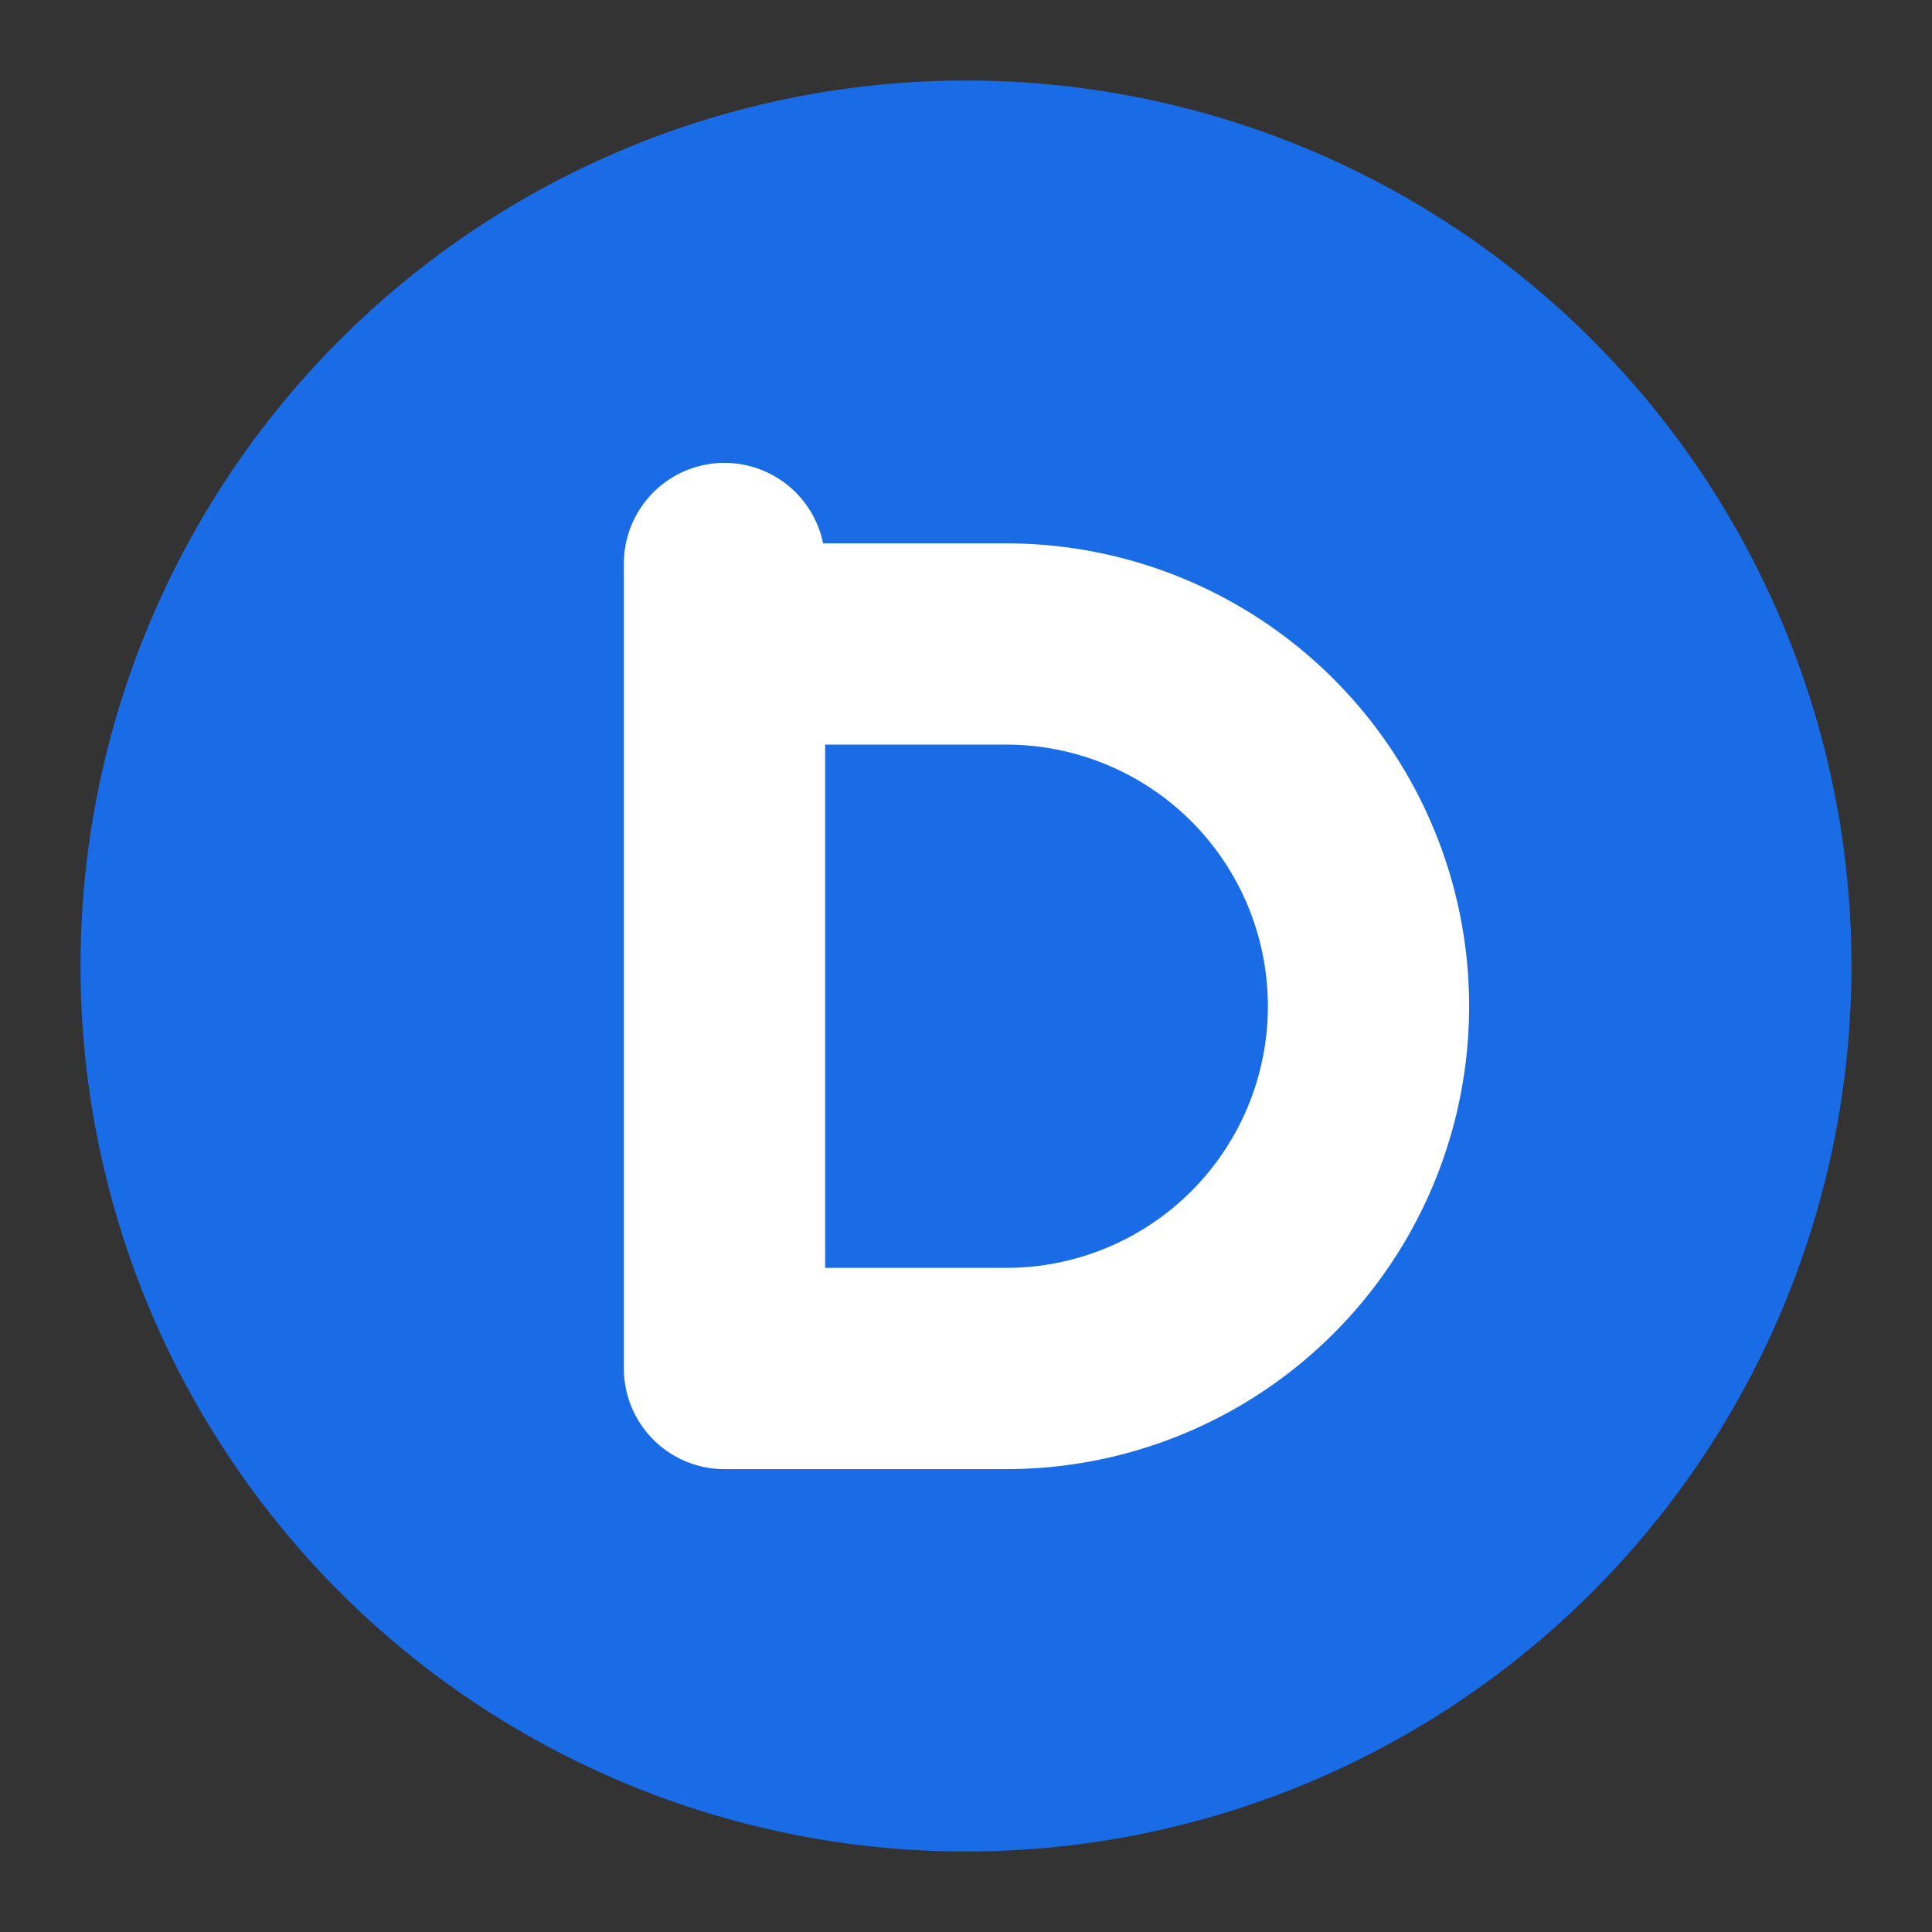
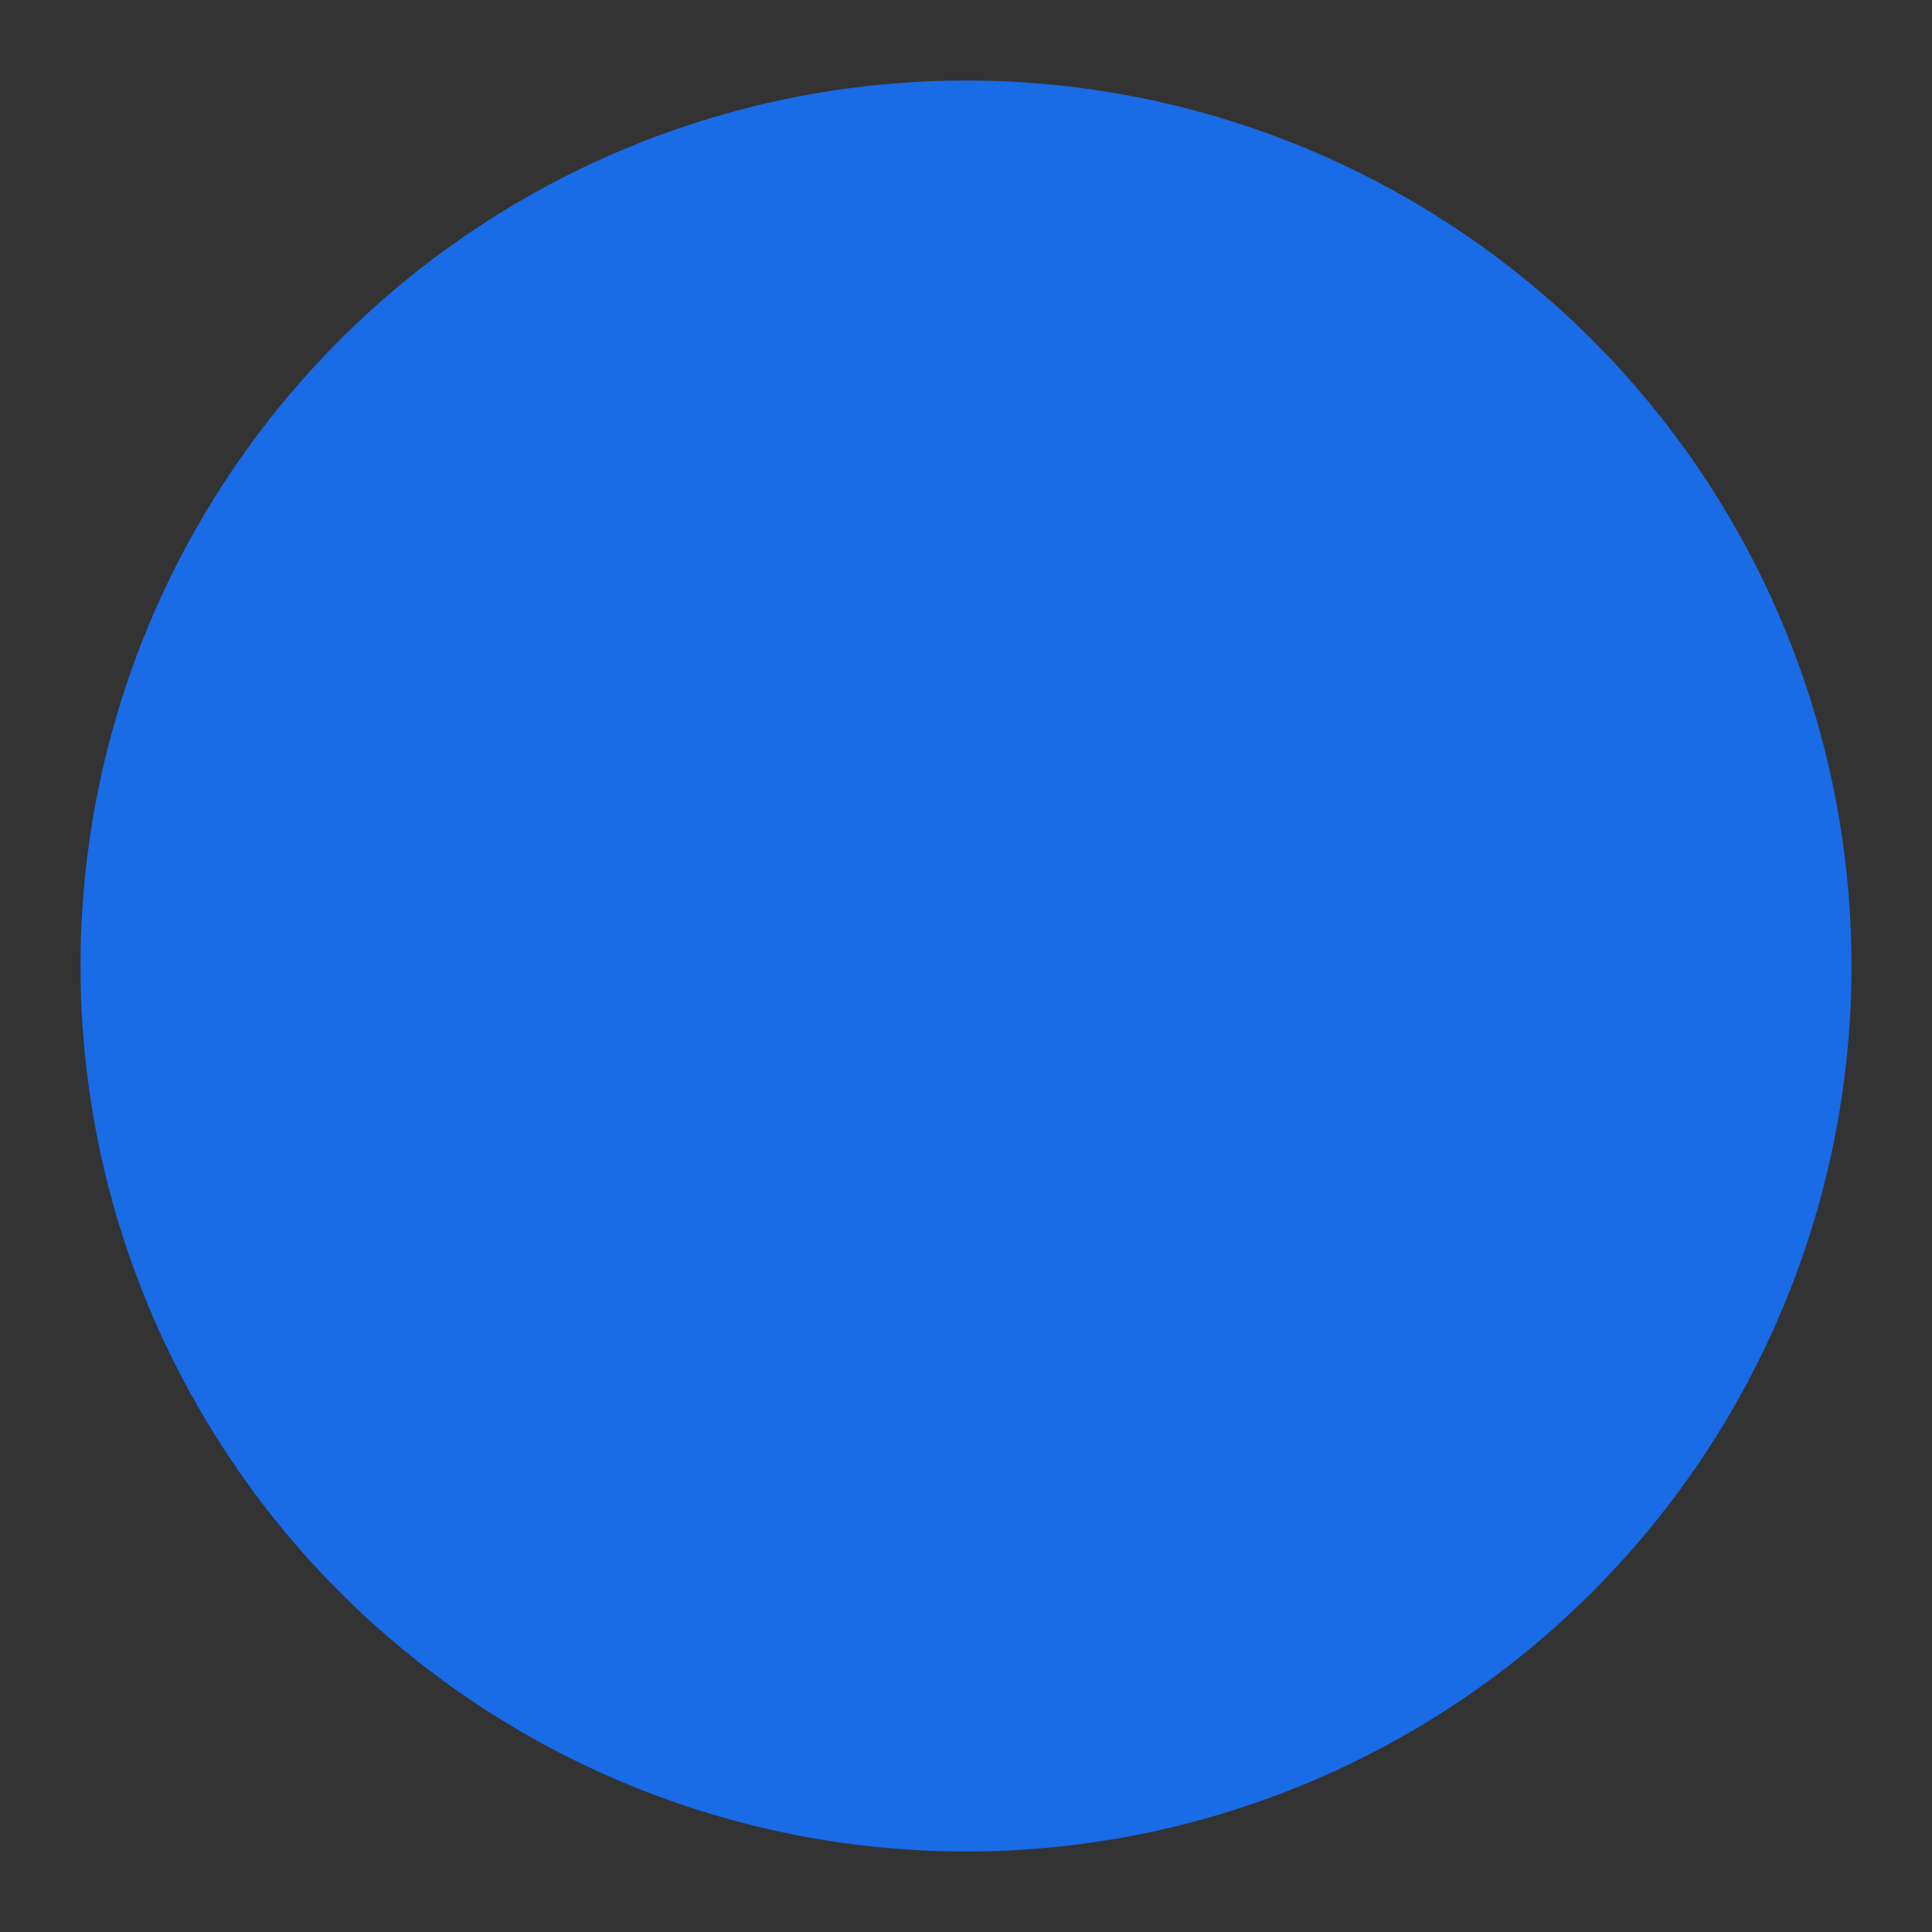
<svg xmlns="http://www.w3.org/2000/svg" viewBox="0 0 48 48" role="img" aria-label="Logo Drivion (simple)">
  <rect x="0" y="0" width="48" height="48" fill="#333333" stroke="none" />
  <circle cx="24" cy="24" r="22" fill="#196be6" />
-   <path d="M18 14v20m0 0h7a9 9 0 0 0 0-18h-7" fill="none" stroke="#fff" stroke-width="5" stroke-linecap="round" stroke-linejoin="round" />
</svg>